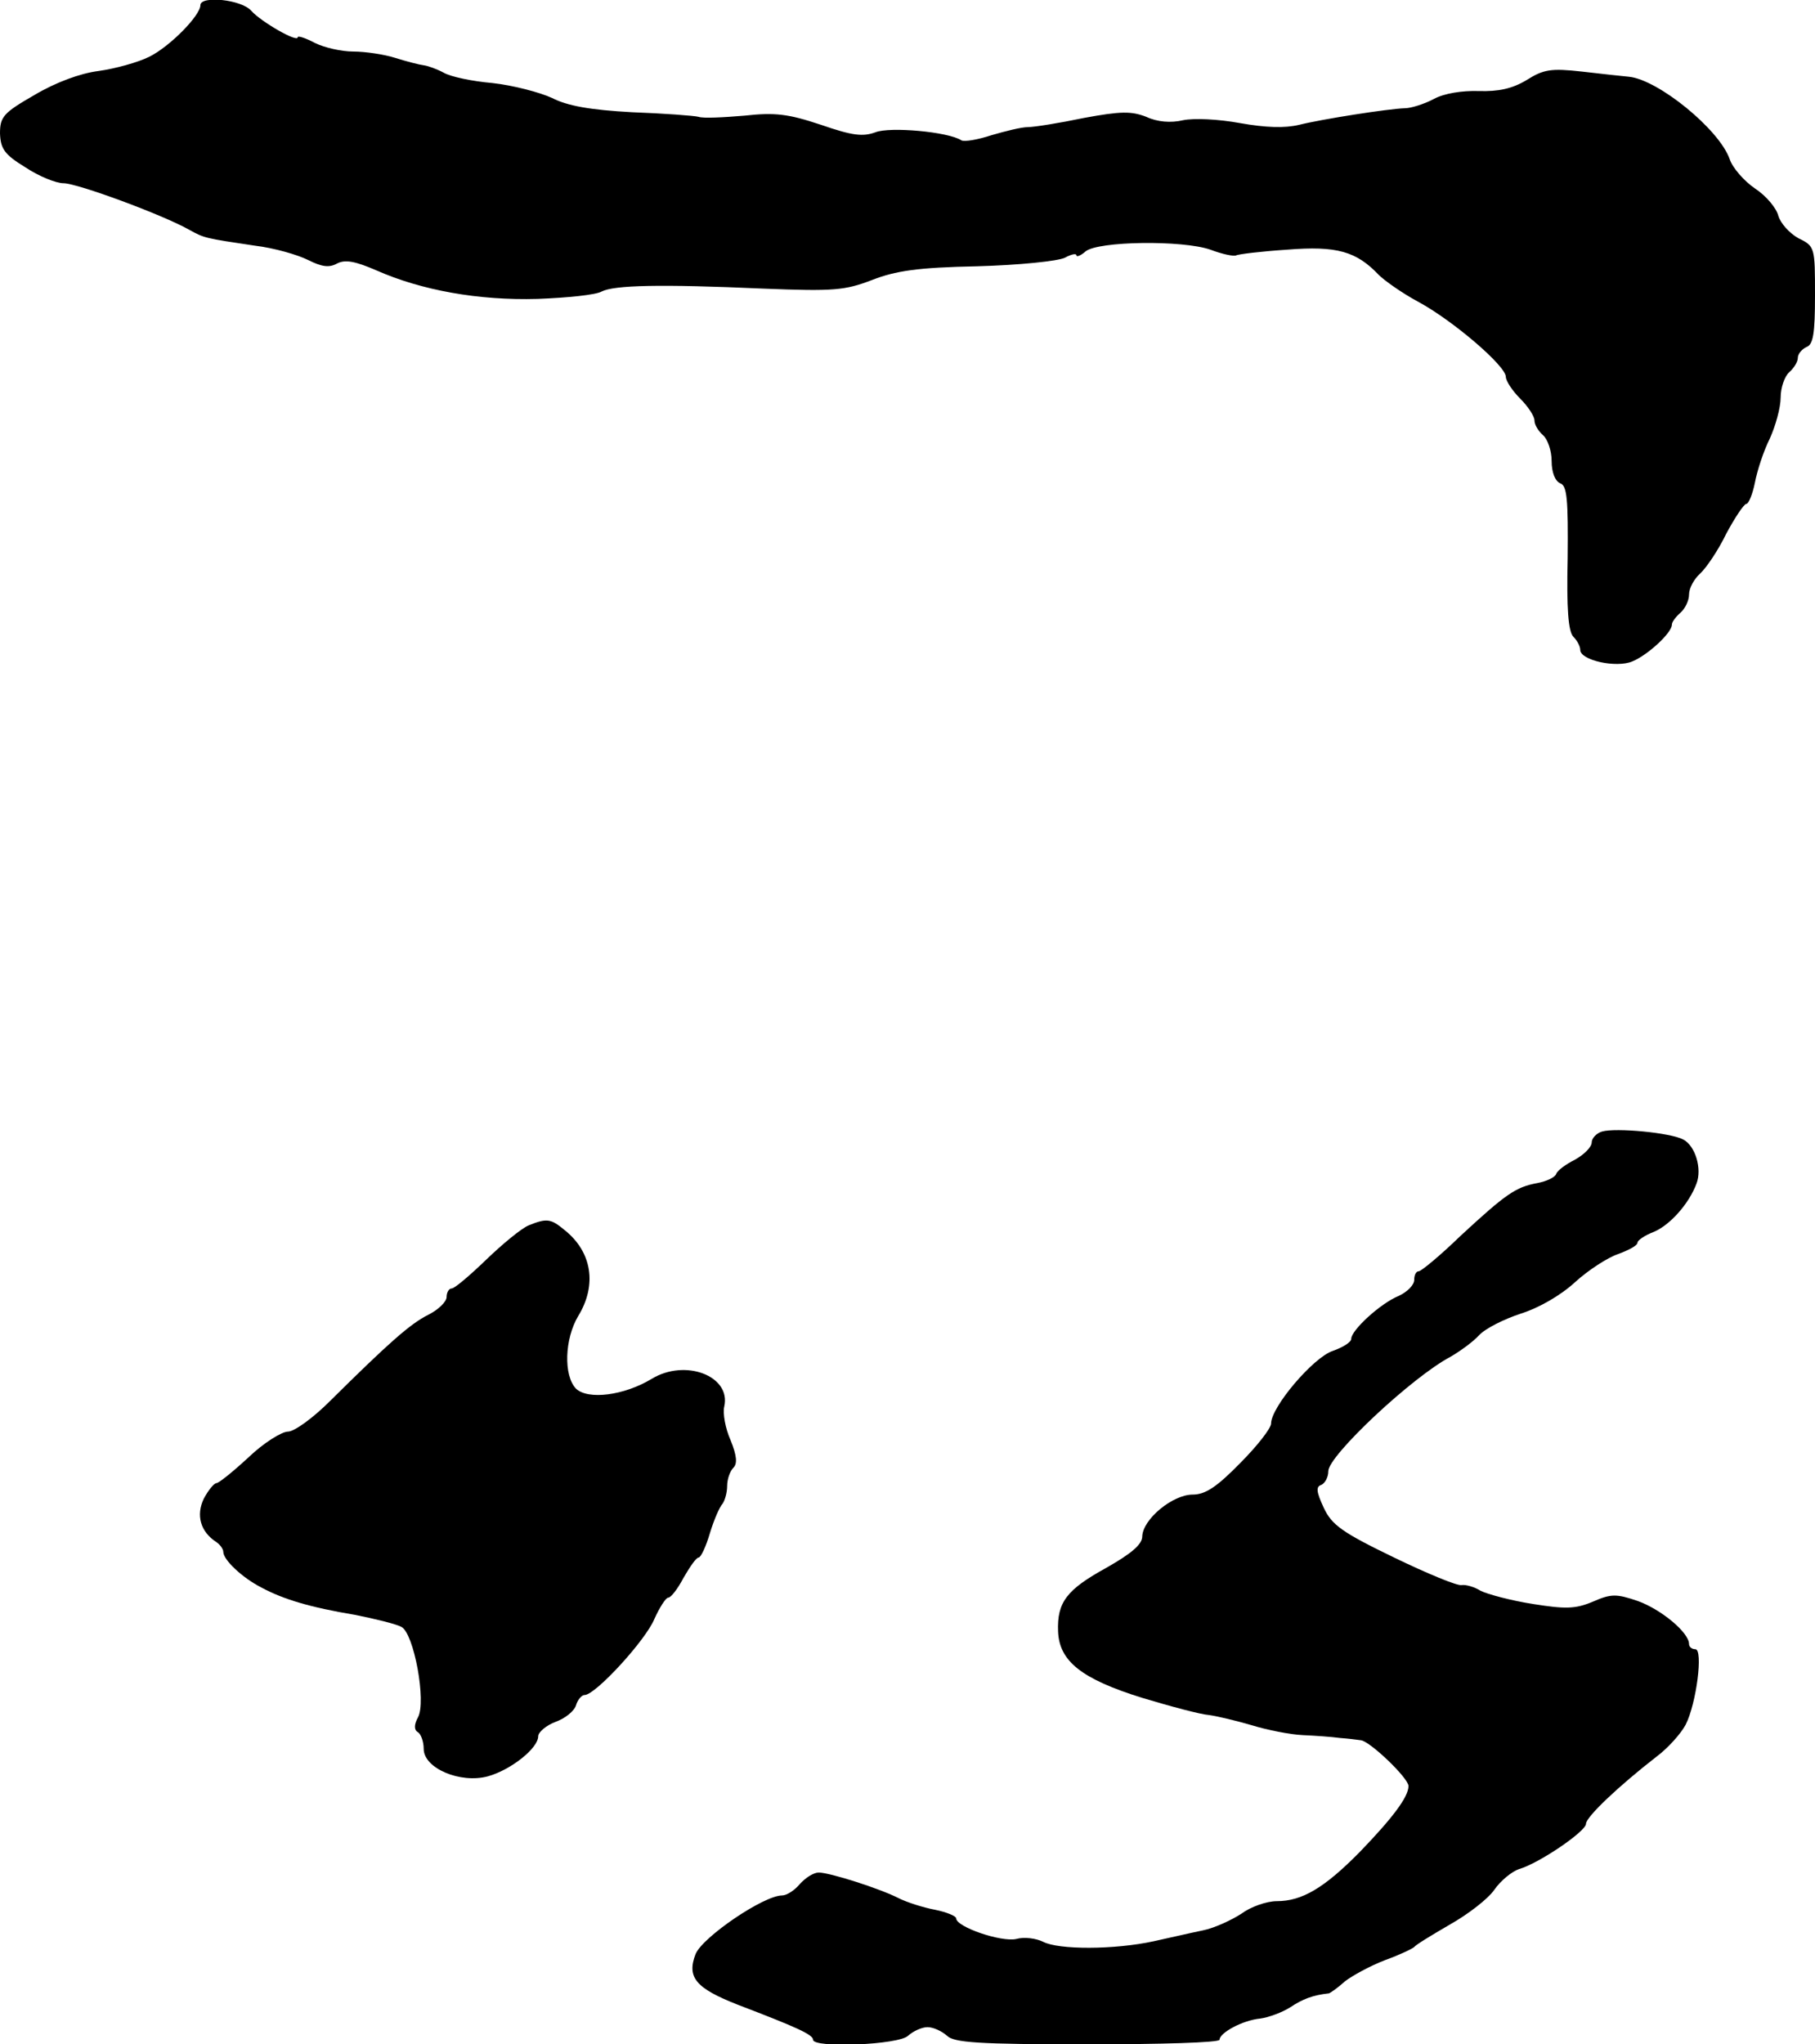
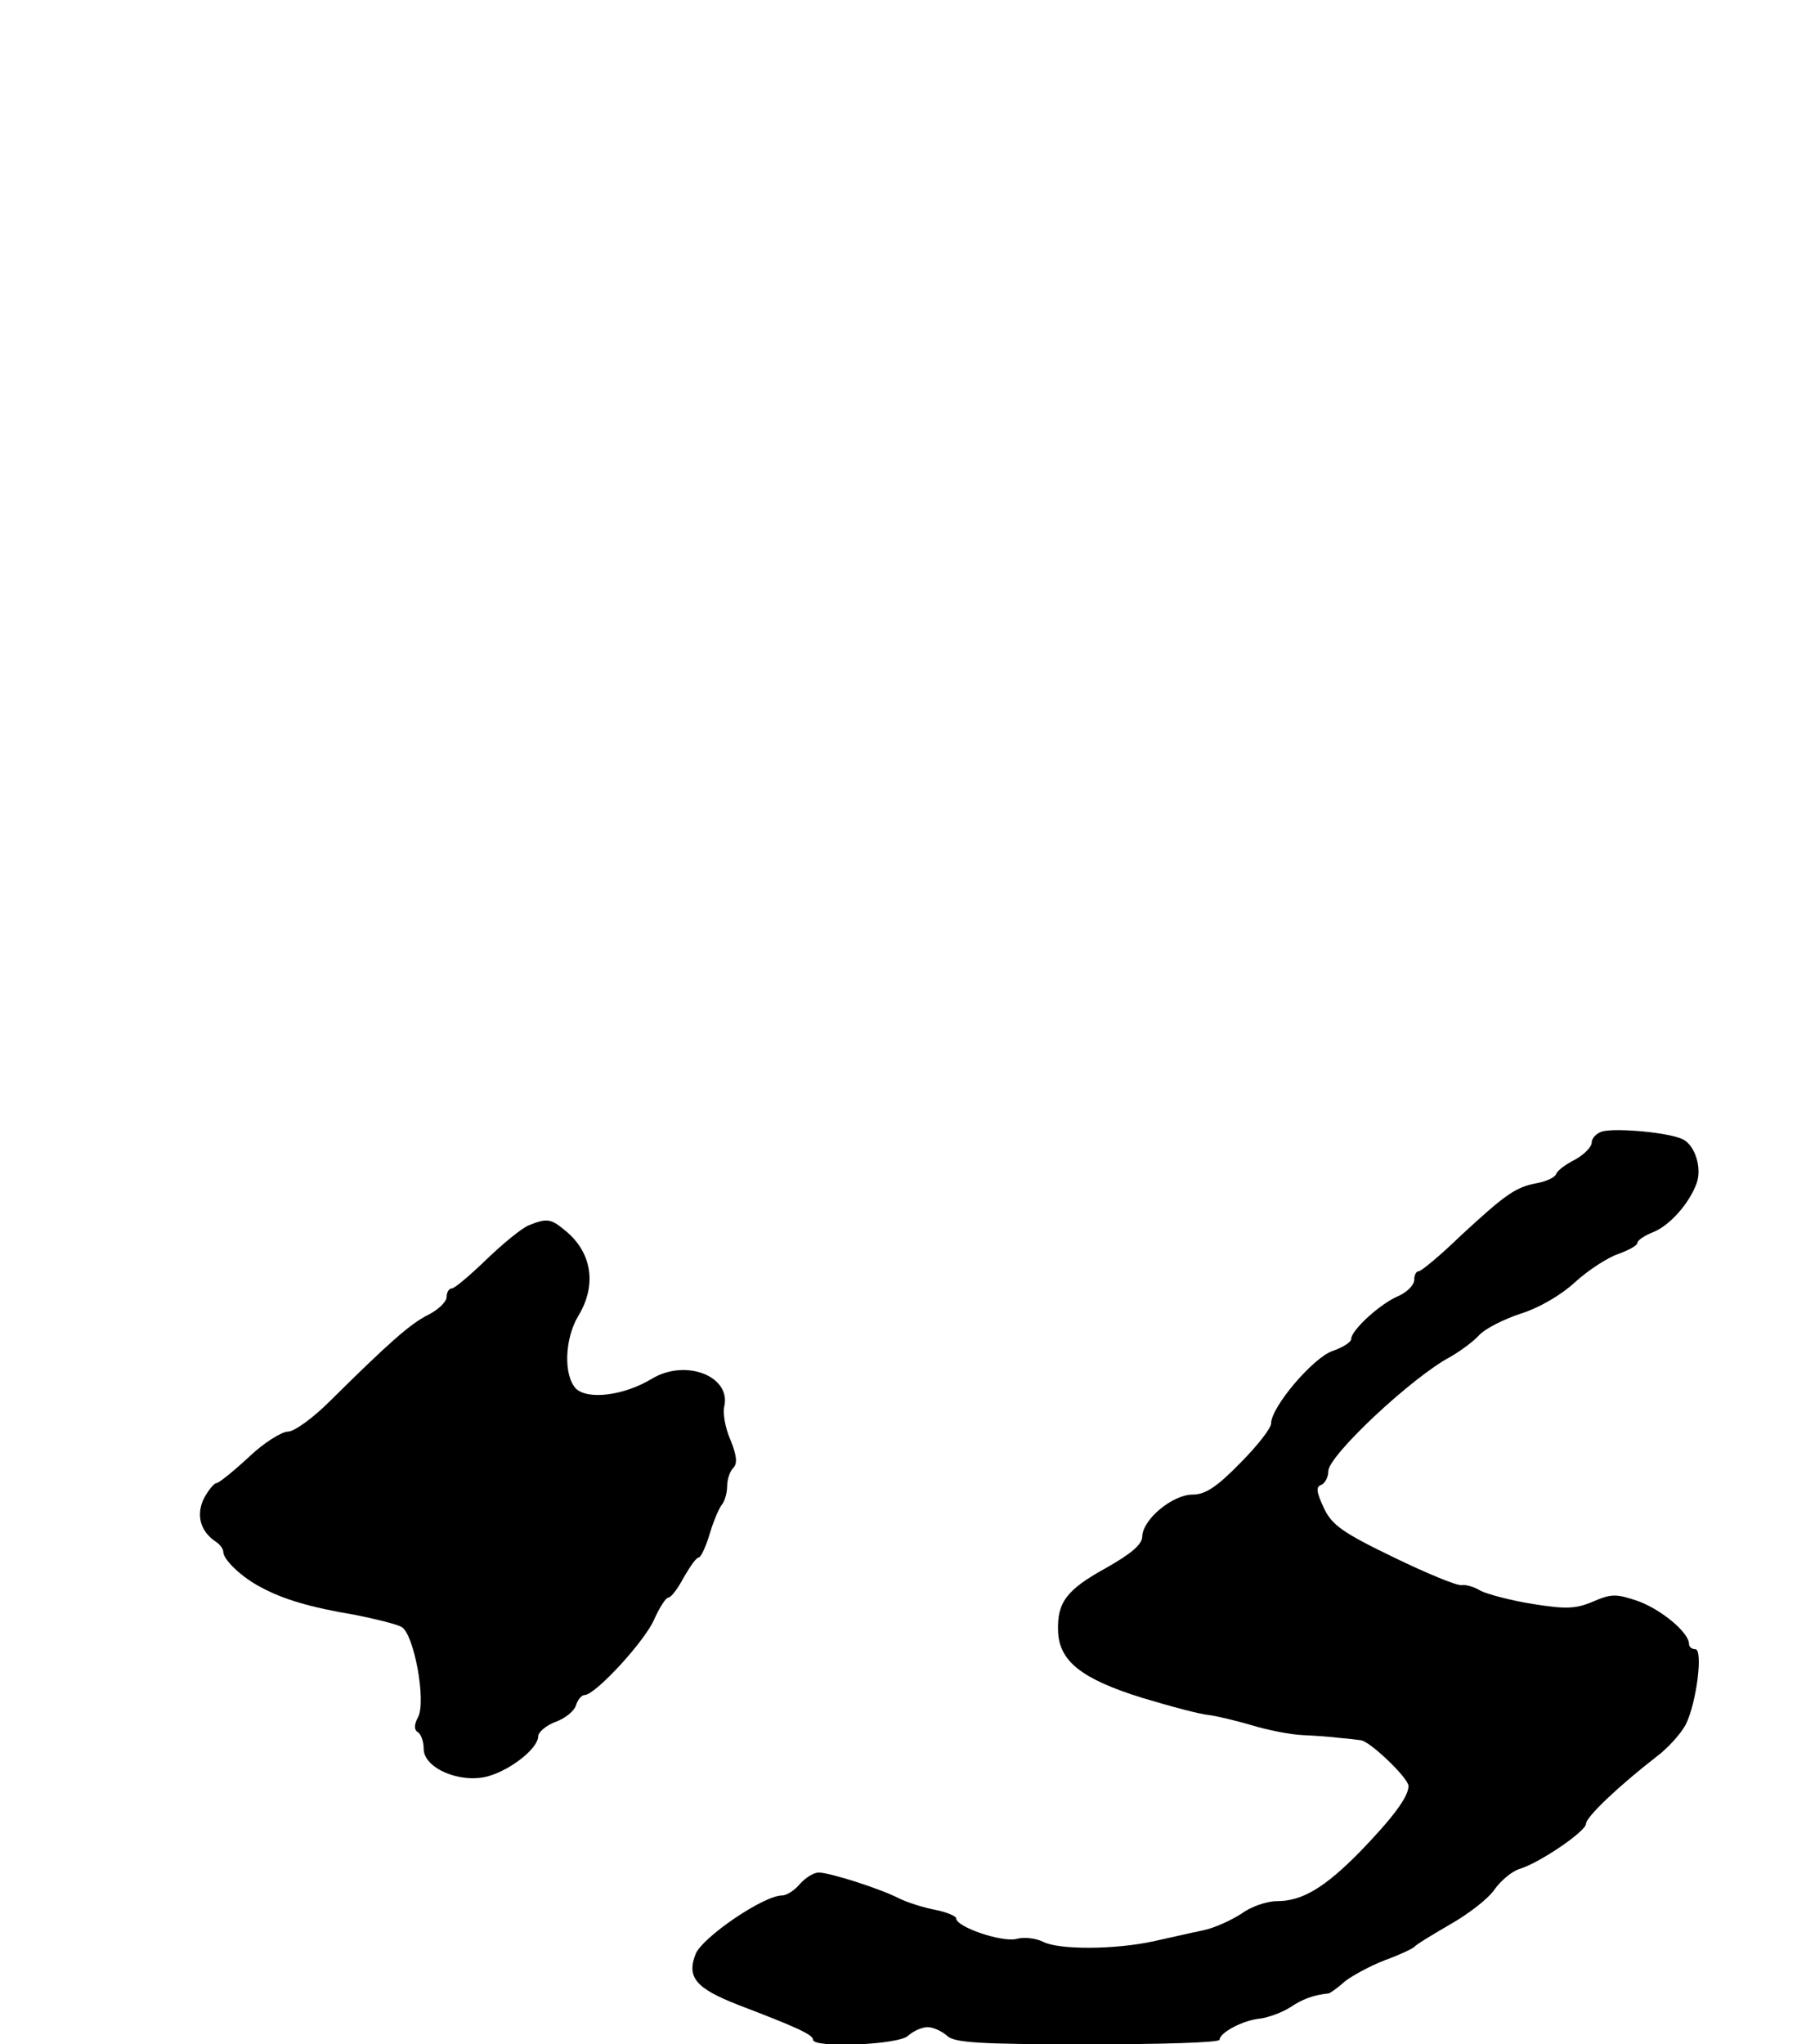
<svg xmlns="http://www.w3.org/2000/svg" version="1.0" width="317pt" height="357pt" viewBox="0 0 317 357" preserveAspectRatio="xMidYMid meet">
  <g transform="translate(0,357) scale(0.1,-0.1)" fill="#000000" stroke="none">
-     <path d="M350 3561 c0 -18 -53 -72 -89 -90 -20 -10 -60 -21 -89 -25 -32 -4 -75 -20 -112 -42 -54 -31 -60 -38 -60 -67 1 -27 8 -37 44 -59 24 -16 54 -28 67 -28 24 0 173 -55 219 -81 27 -15 28 -15 115 -28 34 -4 75 -16 93 -25 24 -12 37 -14 51 -6 14 7 31 4 68 -12 79 -35 179 -53 282 -50 52 2 102 7 112 13 22 11 101 13 282 5 124 -5 143 -3 190 15 41 16 80 22 184 24 73 2 141 9 153 15 11 6 20 8 20 4 0 -3 7 -1 16 7 22 18 169 20 218 3 21 -8 41 -12 45 -10 3 2 43 7 89 10 87 7 121 -3 160 -44 10 -10 41 -32 69 -47 61 -33 153 -112 153 -131 0 -7 11 -24 25 -38 14 -14 25 -31 25 -38 0 -8 7 -19 15 -26 8 -7 15 -27 15 -45 0 -20 6 -35 15 -39 12 -4 14 -28 13 -131 -2 -87 1 -128 10 -137 7 -7 12 -17 12 -23 0 -18 63 -32 91 -20 27 11 69 50 69 64 0 5 7 14 15 21 8 7 15 21 15 32 0 11 9 27 19 36 11 10 32 41 46 70 15 28 31 52 35 52 4 0 11 17 15 37 4 21 15 55 26 77 10 22 19 54 19 72 0 17 7 37 15 44 8 7 15 18 15 25 0 7 7 15 15 19 12 4 15 24 15 90 0 84 0 86 -29 100 -16 9 -31 26 -35 39 -3 13 -21 35 -41 48 -19 13 -39 36 -44 51 -18 52 -125 139 -176 144 -11 1 -48 5 -82 9 -54 6 -67 4 -97 -15 -25 -15 -49 -20 -83 -19 -29 1 -61 -4 -79 -14 -17 -9 -40 -16 -50 -16 -30 -1 -145 -19 -185 -29 -25 -6 -58 -5 -103 3 -38 7 -81 9 -100 5 -21 -5 -45 -3 -64 6 -26 10 -44 10 -109 -2 -43 -9 -87 -16 -98 -16 -11 0 -39 -7 -63 -14 -24 -8 -48 -12 -53 -9 -23 15 -125 24 -150 14 -22 -8 -40 -6 -95 13 -57 19 -80 22 -134 16 -36 -3 -72 -5 -80 -2 -8 2 -61 6 -116 8 -73 4 -113 11 -140 25 -22 10 -68 22 -104 26 -35 3 -73 11 -85 18 -11 6 -27 12 -35 13 -8 1 -31 7 -50 13 -19 6 -52 11 -73 11 -21 0 -51 7 -67 15 -17 9 -30 13 -30 10 0 -10 -64 27 -81 46 -17 20 -89 27 -89 10z" />
    <path d="M2798 1594 c-10 -3 -18 -12 -18 -19 0 -8 -13 -21 -29 -30 -16 -8 -31 -19 -33 -25 -2 -6 -17 -13 -33 -16 -38 -7 -55 -19 -135 -93 -35 -34 -68 -61 -72 -61 -5 0 -8 -7 -8 -15 0 -9 -12 -21 -27 -28 -32 -13 -83 -60 -83 -75 0 -6 -15 -15 -32 -21 -34 -11 -108 -98 -108 -127 0 -8 -24 -39 -54 -69 -41 -42 -61 -55 -83 -55 -35 0 -87 -43 -88 -73 0 -14 -19 -30 -63 -55 -69 -38 -86 -60 -84 -111 2 -52 41 -83 147 -116 50 -15 102 -29 117 -30 14 -2 48 -10 75 -18 26 -8 66 -16 88 -17 22 -1 51 -3 65 -5 14 -1 30 -3 37 -4 16 -2 83 -66 83 -80 0 -19 -28 -56 -85 -115 -62 -63 -101 -86 -145 -86 -18 0 -46 -10 -62 -22 -17 -11 -47 -25 -67 -29 -20 -4 -58 -13 -86 -19 -69 -15 -166 -15 -193 -1 -12 6 -33 9 -47 5 -26 -6 -105 21 -105 36 0 4 -17 11 -37 15 -21 4 -49 13 -63 20 -33 17 -121 45 -140 45 -9 0 -23 -9 -33 -20 -9 -11 -23 -20 -31 -20 -32 0 -138 -72 -151 -102 -16 -41 0 -60 74 -89 102 -39 131 -52 131 -61 0 -15 150 -9 166 7 9 8 24 15 34 15 10 0 25 -7 34 -15 12 -12 54 -15 245 -15 127 0 231 3 231 8 0 12 40 34 71 37 15 2 39 11 53 20 21 14 39 21 67 24 3 1 16 10 28 21 13 10 44 27 70 37 25 9 48 20 51 23 3 4 31 21 62 39 32 18 67 45 78 61 11 16 31 32 43 36 35 10 117 66 117 79 0 12 57 66 124 118 20 15 42 40 50 55 19 37 31 132 17 132 -6 0 -11 4 -11 9 0 20 -48 60 -89 75 -38 13 -47 13 -79 -1 -31 -13 -48 -13 -105 -4 -38 6 -79 17 -91 23 -11 7 -26 11 -33 10 -7 -2 -60 20 -118 48 -91 44 -109 57 -123 87 -13 28 -14 37 -4 40 6 3 12 13 12 24 0 27 147 165 214 200 17 10 39 26 49 37 11 12 43 28 73 38 32 10 70 32 95 55 23 21 57 43 75 49 19 7 34 15 34 20 0 4 13 13 29 19 28 12 61 49 74 84 10 26 -2 66 -23 77 -22 12 -118 21 -142 14z" />
    <path d="M923 1430 c-12 -5 -45 -32 -73 -59 -29 -28 -56 -51 -61 -51 -5 0 -9 -7 -9 -15 0 -8 -14 -22 -32 -31 -32 -16 -70 -50 -172 -151 -29 -29 -62 -53 -73 -53 -11 0 -43 -20 -69 -45 -27 -25 -52 -45 -56 -45 -4 0 -14 -12 -22 -27 -14 -29 -6 -58 22 -76 6 -4 12 -12 12 -17 0 -14 33 -45 66 -62 39 -21 86 -35 164 -48 35 -7 72 -16 81 -21 22 -11 44 -131 29 -158 -7 -13 -7 -22 0 -26 5 -3 10 -16 10 -29 0 -34 64 -61 112 -48 40 11 88 49 88 70 0 7 14 19 30 25 17 6 33 19 36 29 3 10 10 18 15 18 19 0 107 96 122 133 9 20 20 37 24 37 5 0 17 16 27 35 11 19 22 35 26 35 4 0 13 19 20 43 7 23 17 46 22 51 4 6 8 19 8 31 0 12 5 26 11 32 7 7 6 21 -5 48 -9 20 -14 47 -11 59 12 53 -68 84 -127 48 -48 -29 -111 -37 -132 -17 -22 23 -20 87 4 127 33 54 24 112 -24 150 -24 20 -31 21 -63 8z" />
  </g>
</svg>